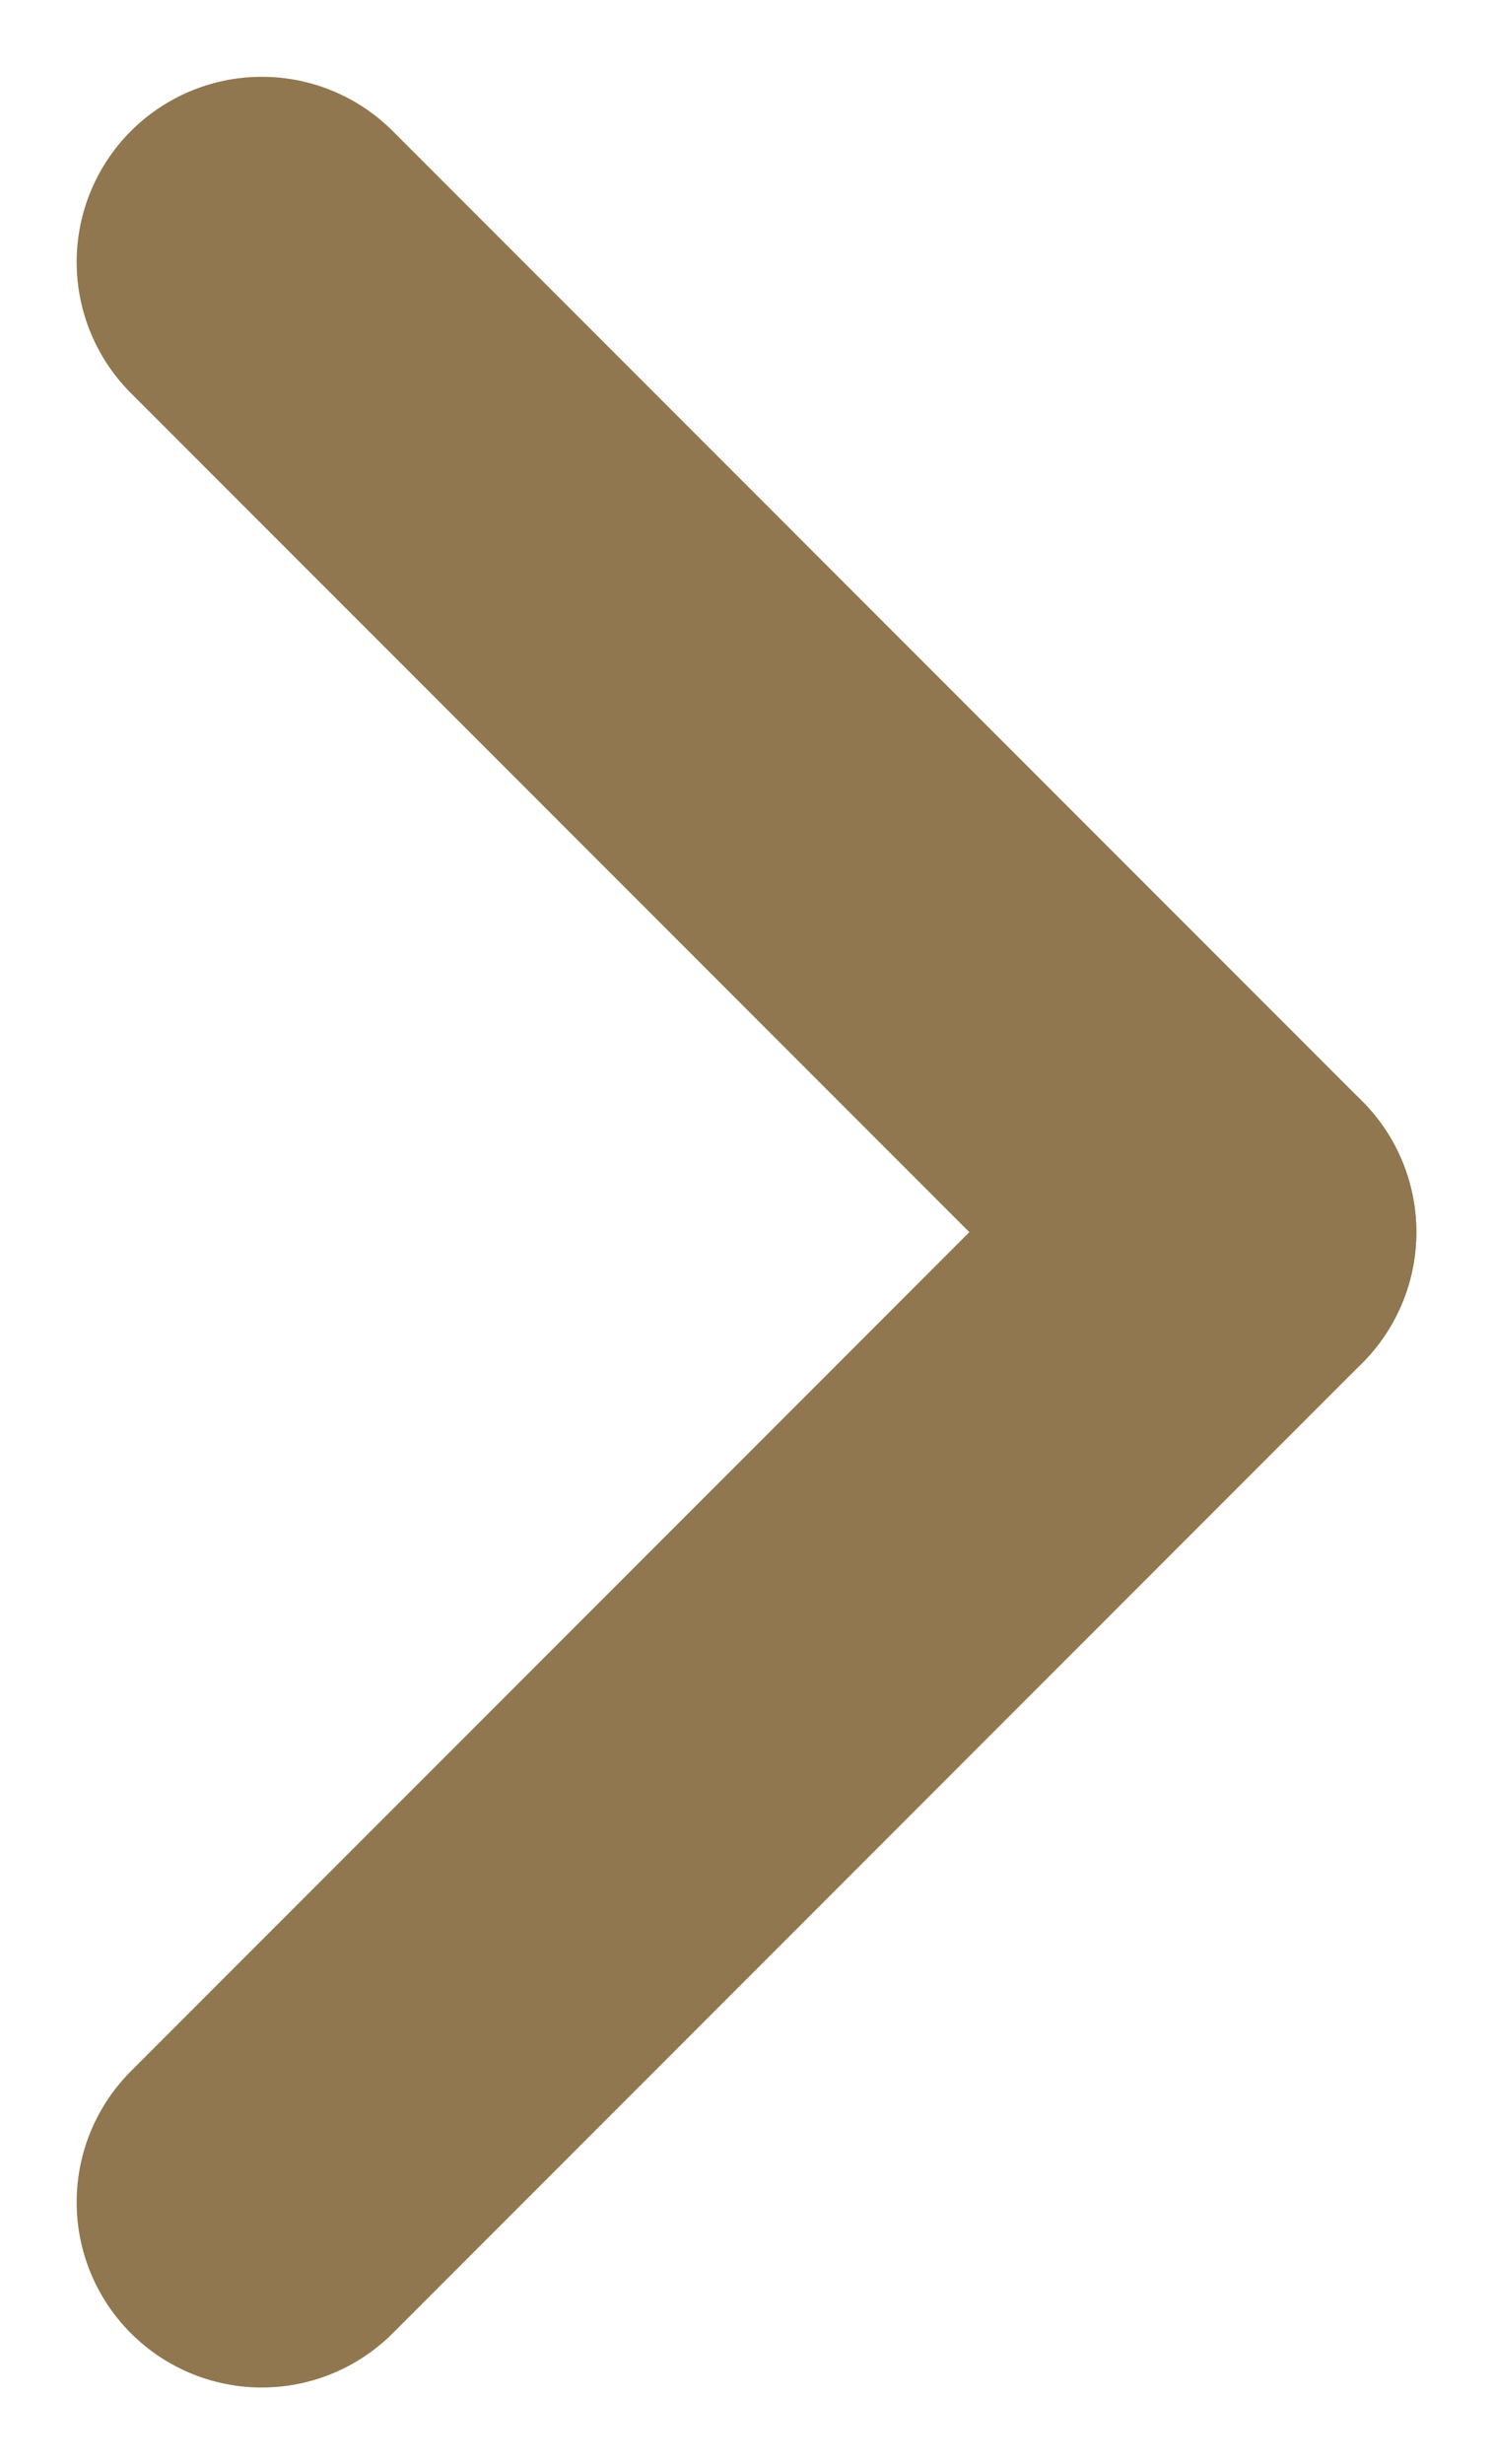
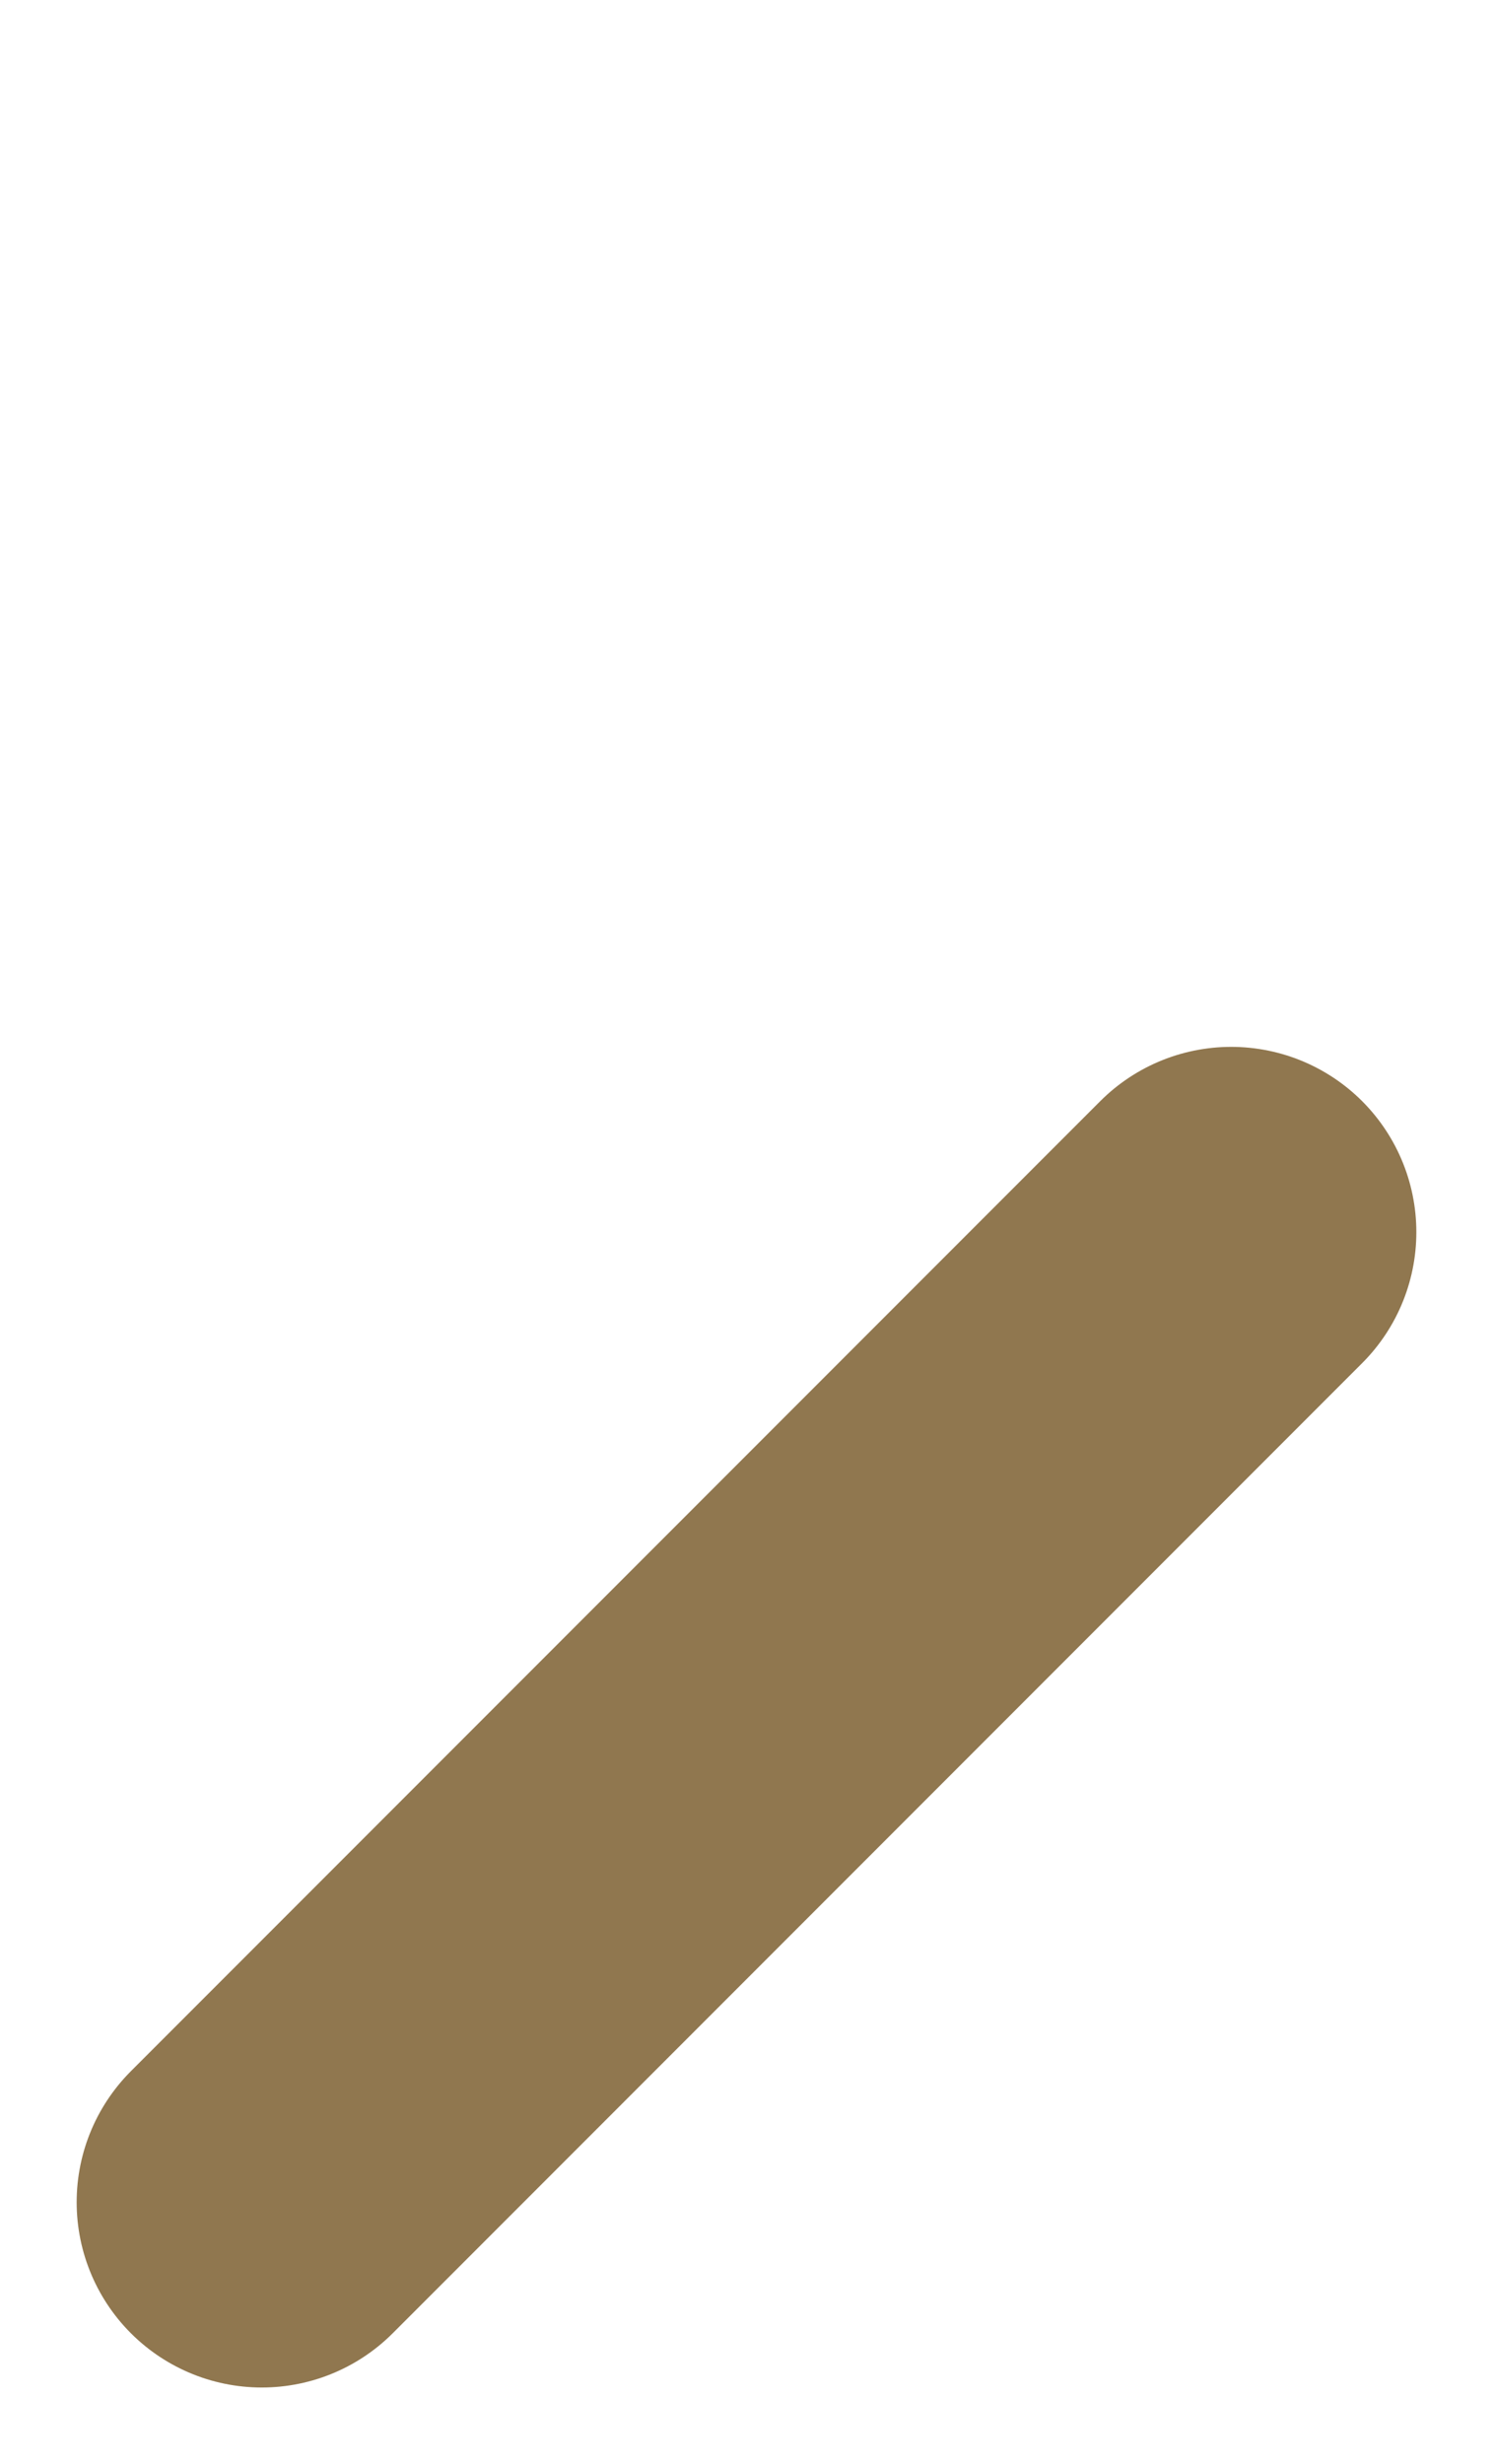
<svg xmlns="http://www.w3.org/2000/svg" width="16.127" height="26.598" viewBox="0 0 16.127 26.598">
  <defs>
    <style>.a{fill:none;stroke:#90774f;stroke-linecap:round;stroke-width:4px;}</style>
  </defs>
  <g transform="translate(-18.691 -40.21)">
    <g transform="translate(21.519 43.039)">
-       <line class="a" x2="10.471" y2="10.471" />
      <line class="a" y1="10.471" x2="10.471" transform="translate(0 10.471)" />
    </g>
  </g>
</svg>